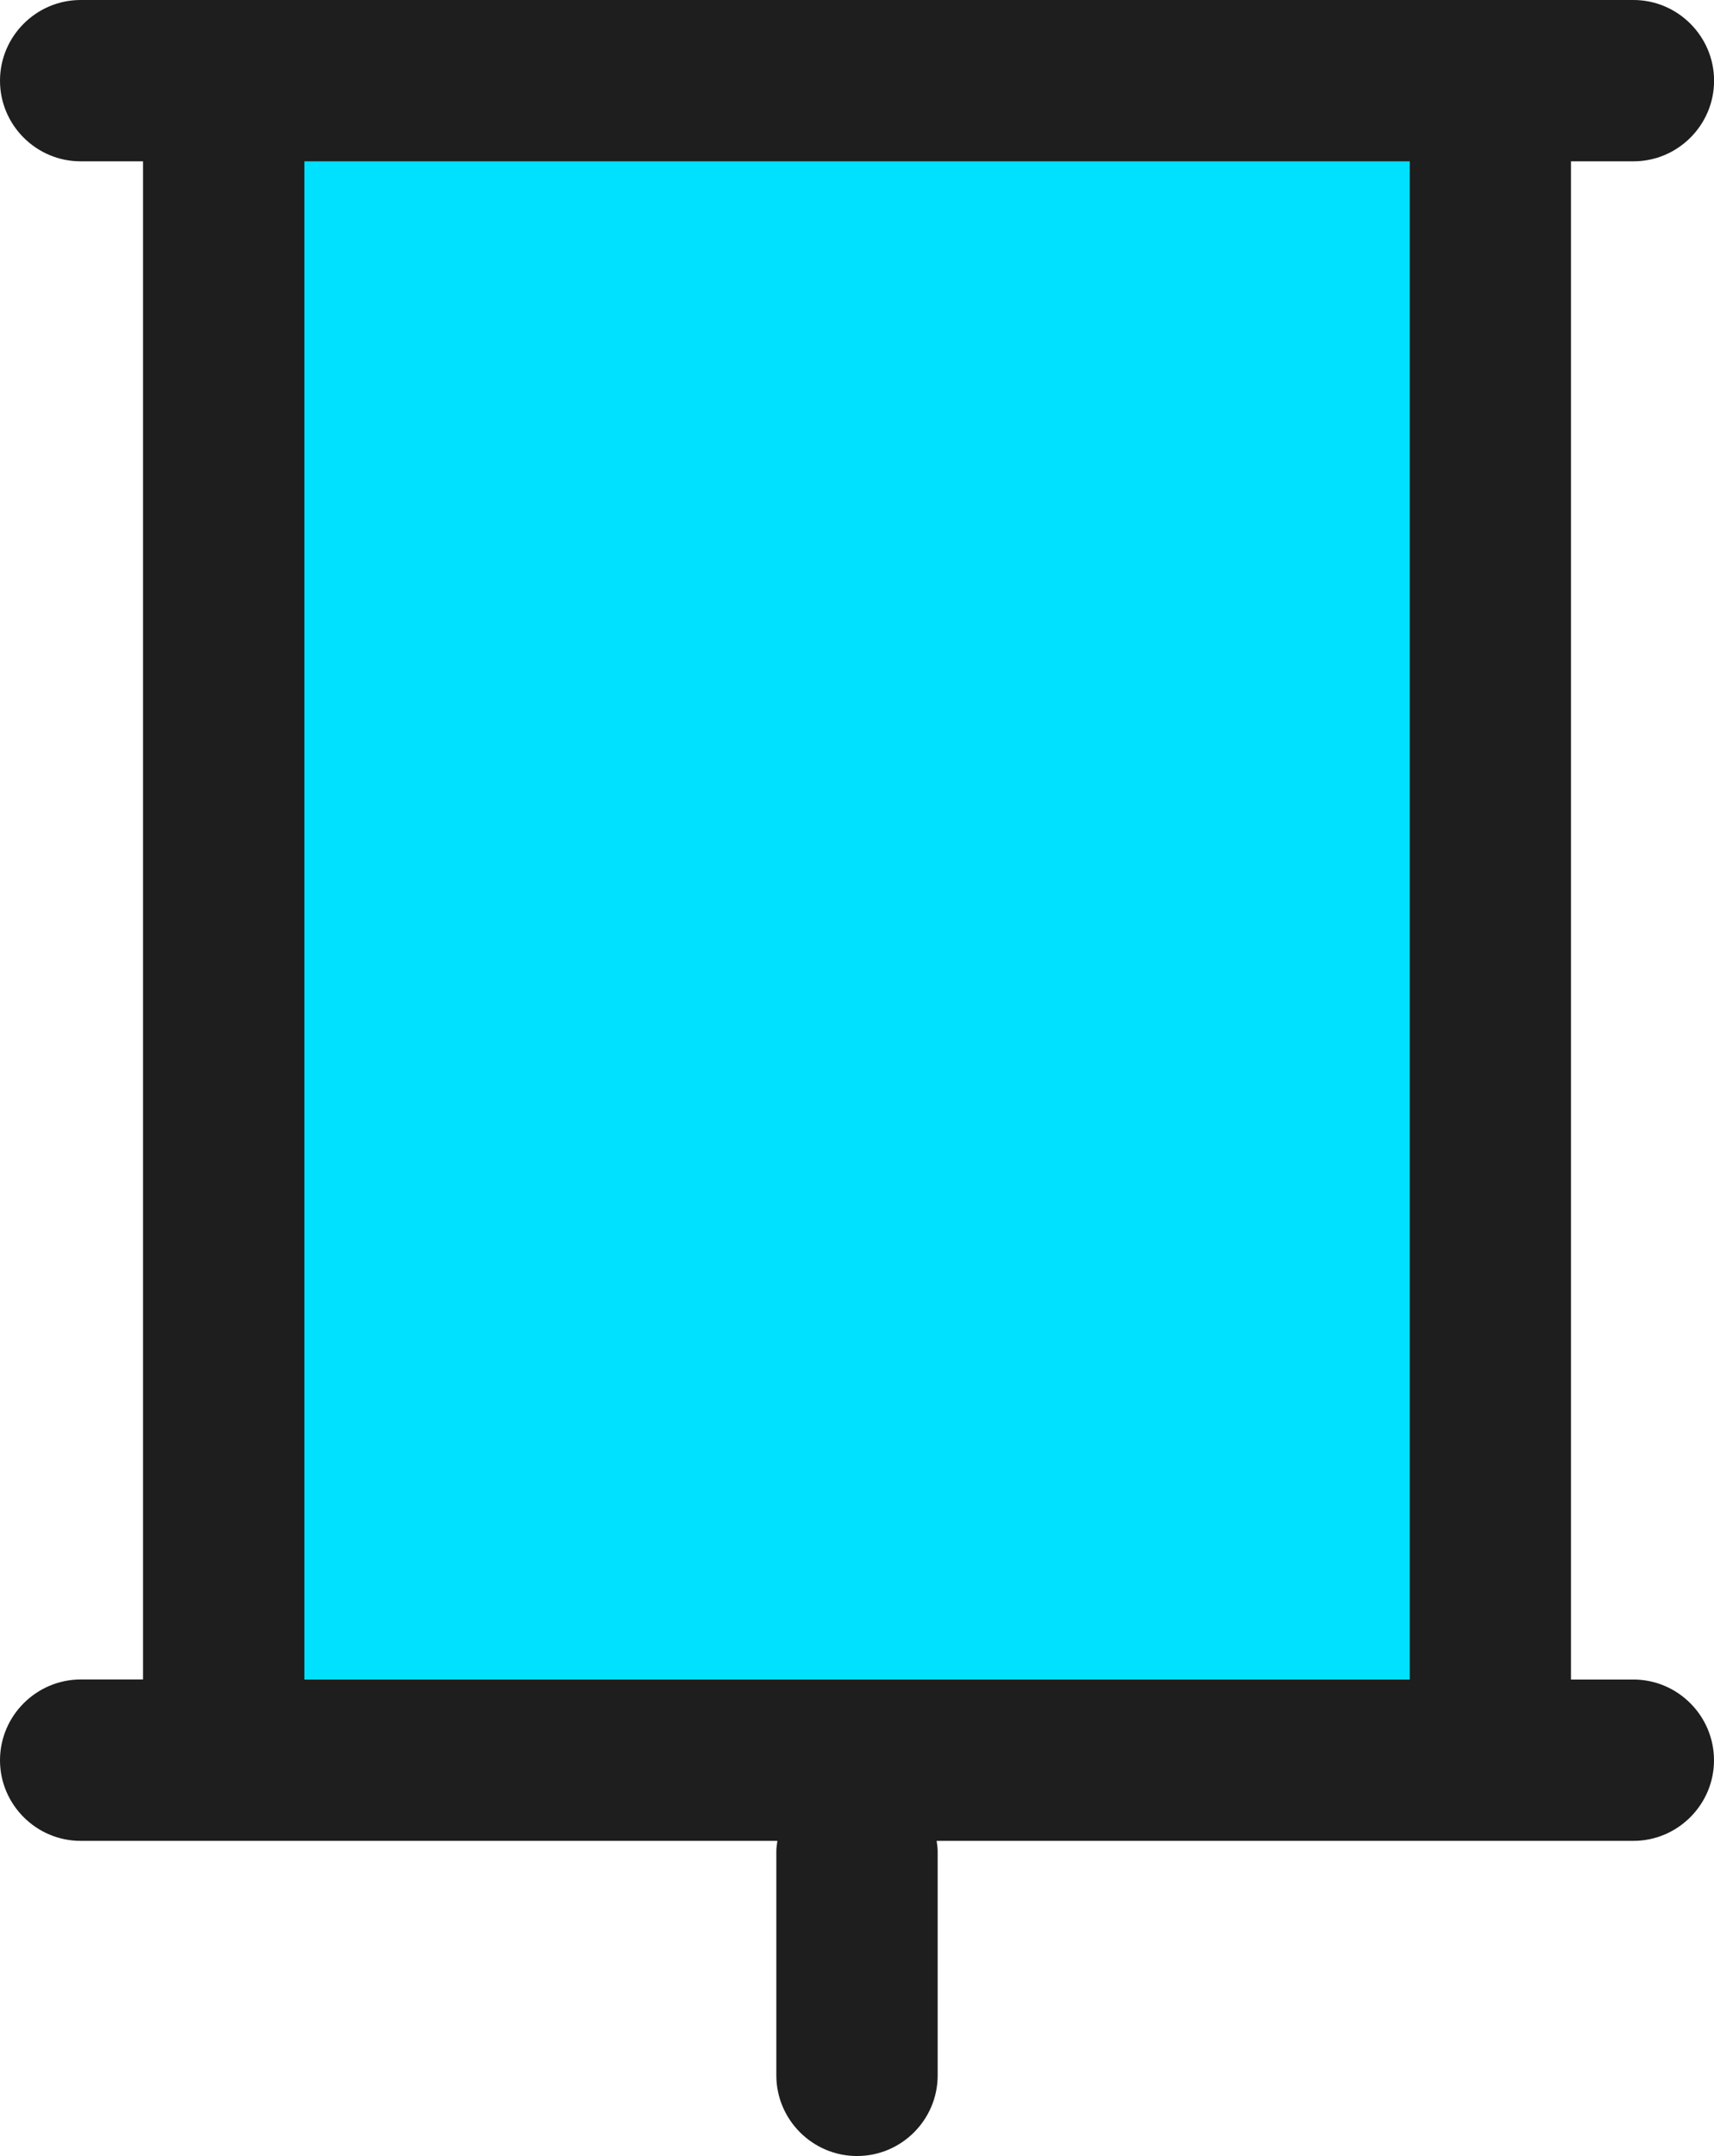
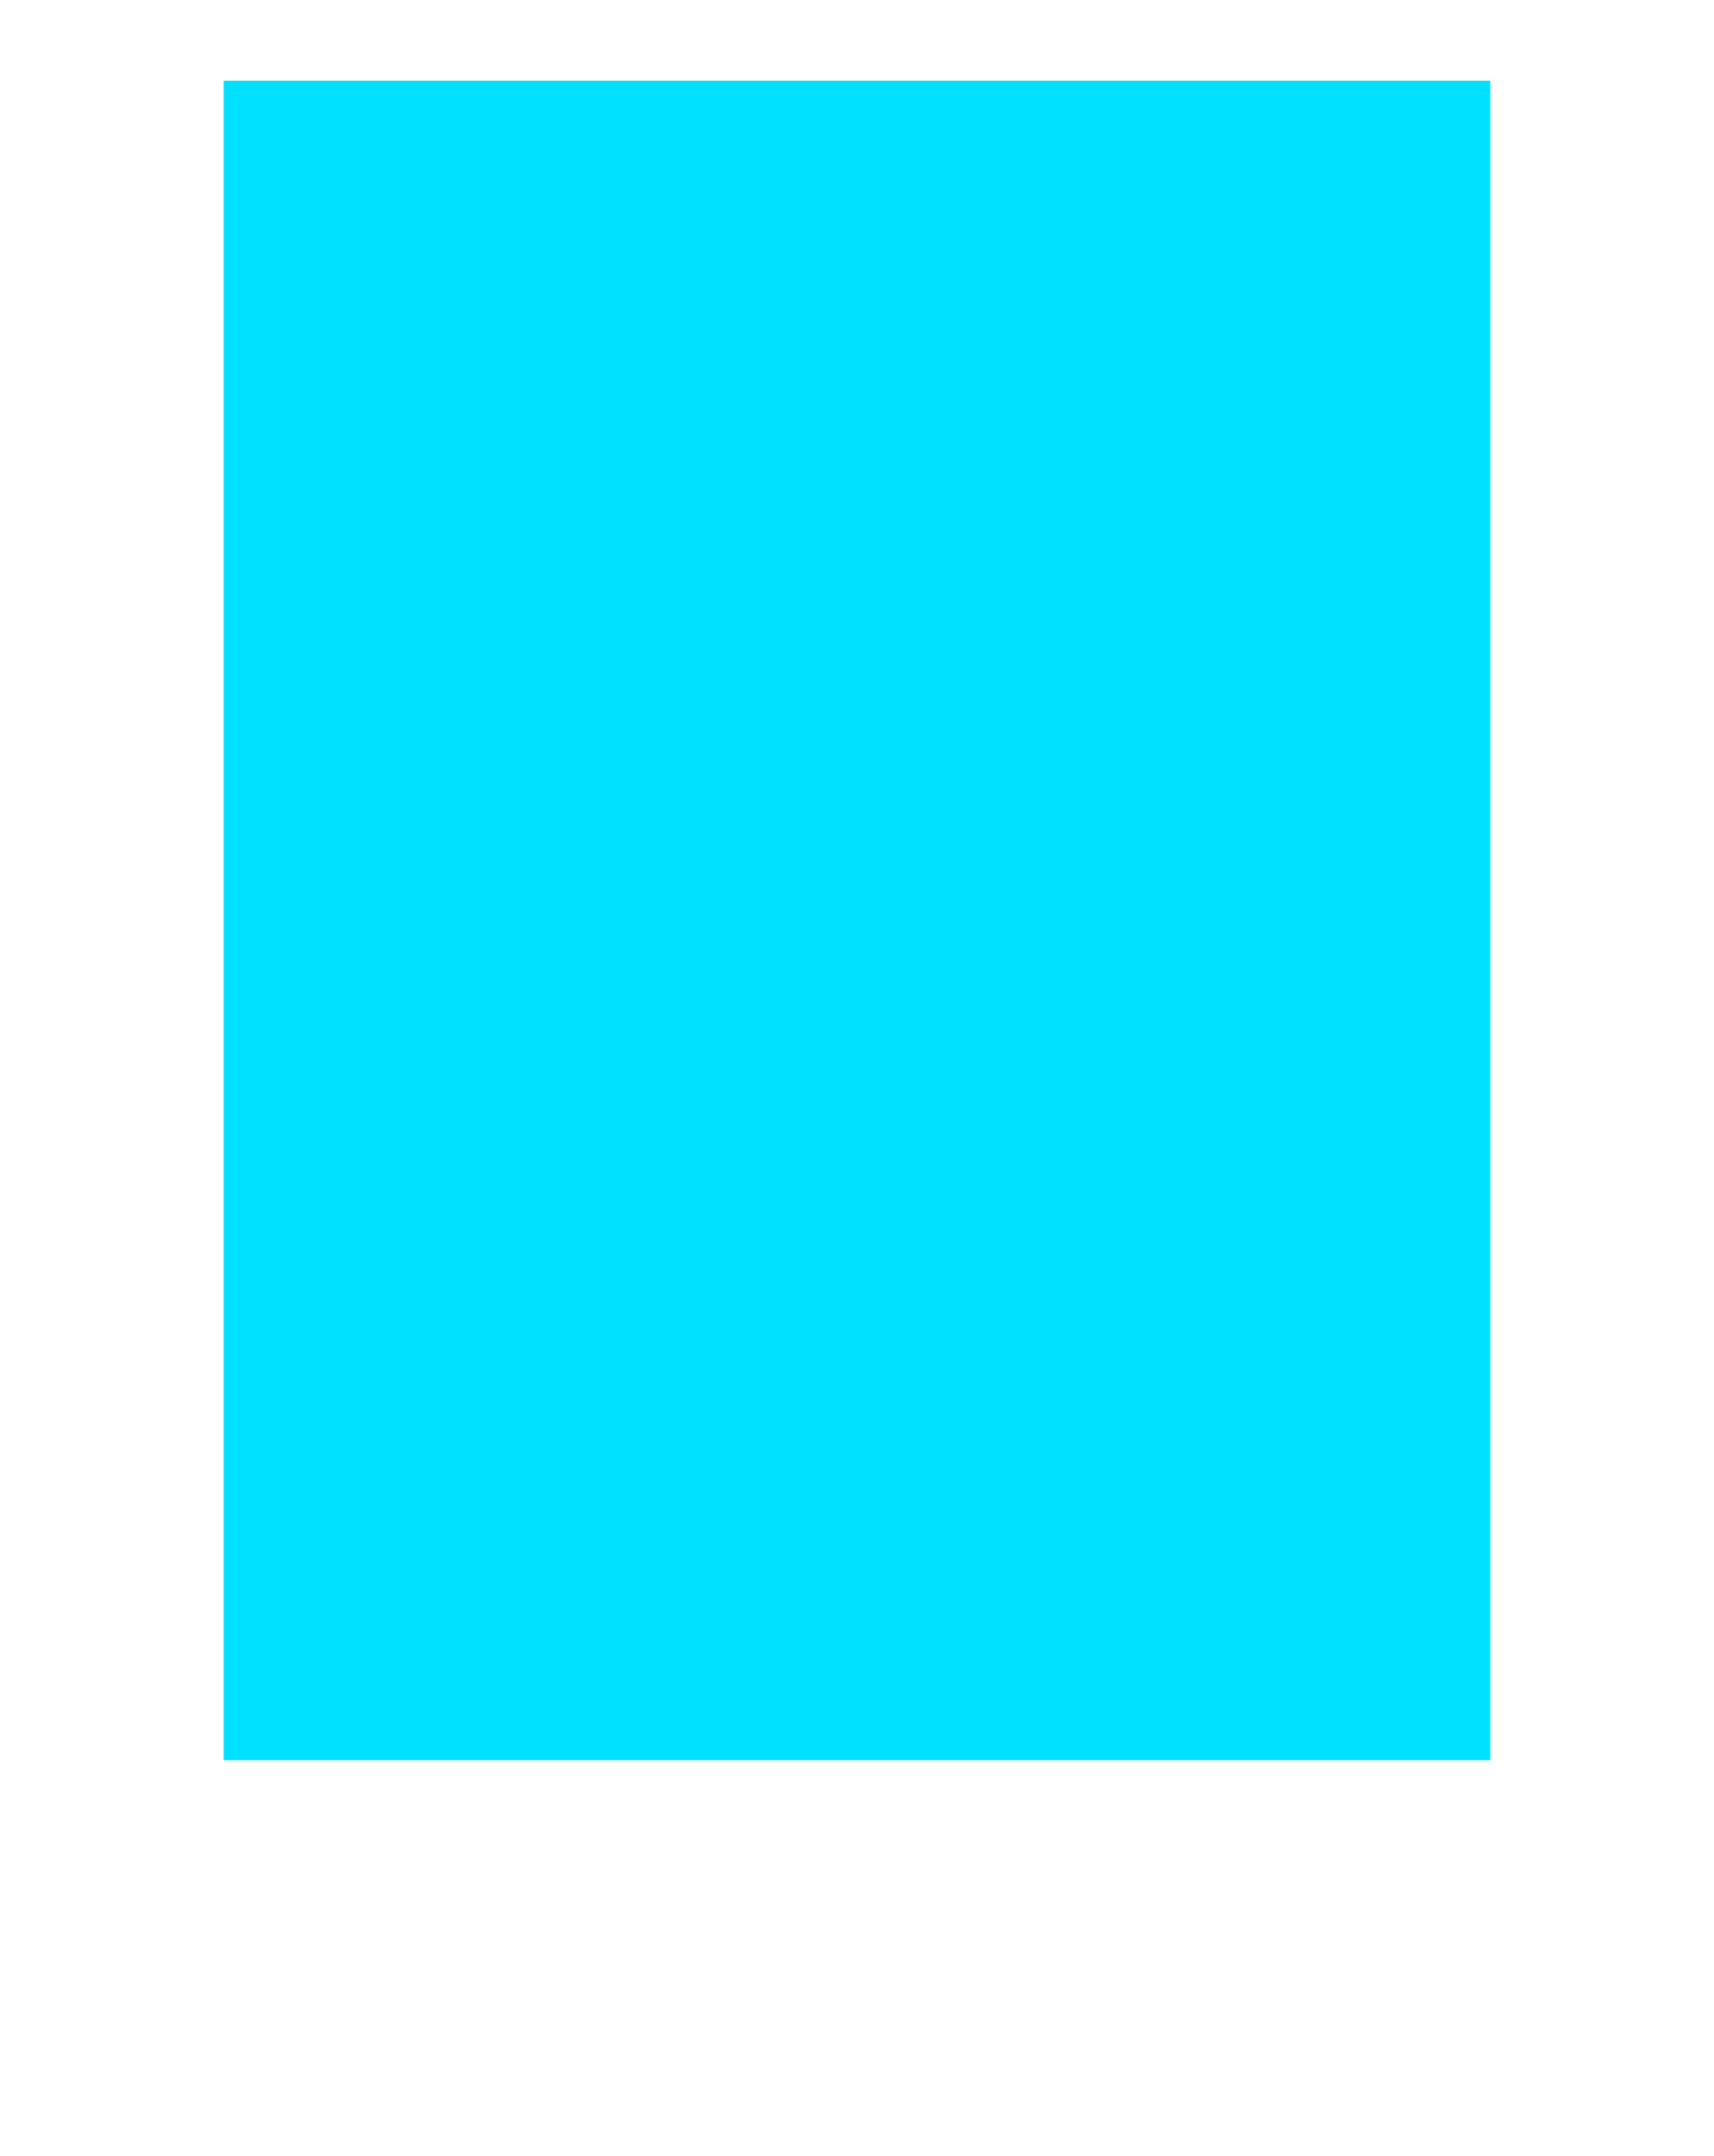
<svg xmlns="http://www.w3.org/2000/svg" version="1.1" id="Layer_1" x="0px" y="0px" width="22.84px" height="28.733px" viewBox="0 0 22.84 28.733" enable-background="new 0 0 22.84 28.733" xml:space="preserve">
  <g>
    <polygon fill="#00e0ff" points="19.859,23.458 18.786,23.458 4.056,23.458 2.981,23.458 2.981,22.383 2.981,2.15 2.981,1.076   4.056,1.076 18.786,1.076 19.859,1.076 19.859,2.15 19.859,22.383 19.859,23.458  " />
-     <path fill="#1E1E1E" d="M21.767,2.15c0.591,0,1.074-0.483,1.074-1.074V1.075C22.841,0.484,22.357,0,21.767,0H1.075   C0.483,0,0,0.484,0,1.075v0.001C0,1.667,0.483,2.15,1.075,2.15h0.831v20.232h-0.83C0.483,22.383,0,22.867,0,23.459   c0,0.59,0.483,1.074,1.075,1.074h9.284c-0.005,0.045-0.014,0.09-0.014,0.137v2.988c0,0.592,0.484,1.075,1.075,1.075   c0.593,0,1.075-0.483,1.075-1.075V24.67c0-0.047-0.008-0.092-0.014-0.137h9.285c0.591,0,1.074-0.484,1.074-1.074   c0-0.592-0.483-1.076-1.074-1.076h-0.832V2.15H21.767z M18.786,22.383H4.056V2.15h14.73V22.383z" />
  </g>
</svg>